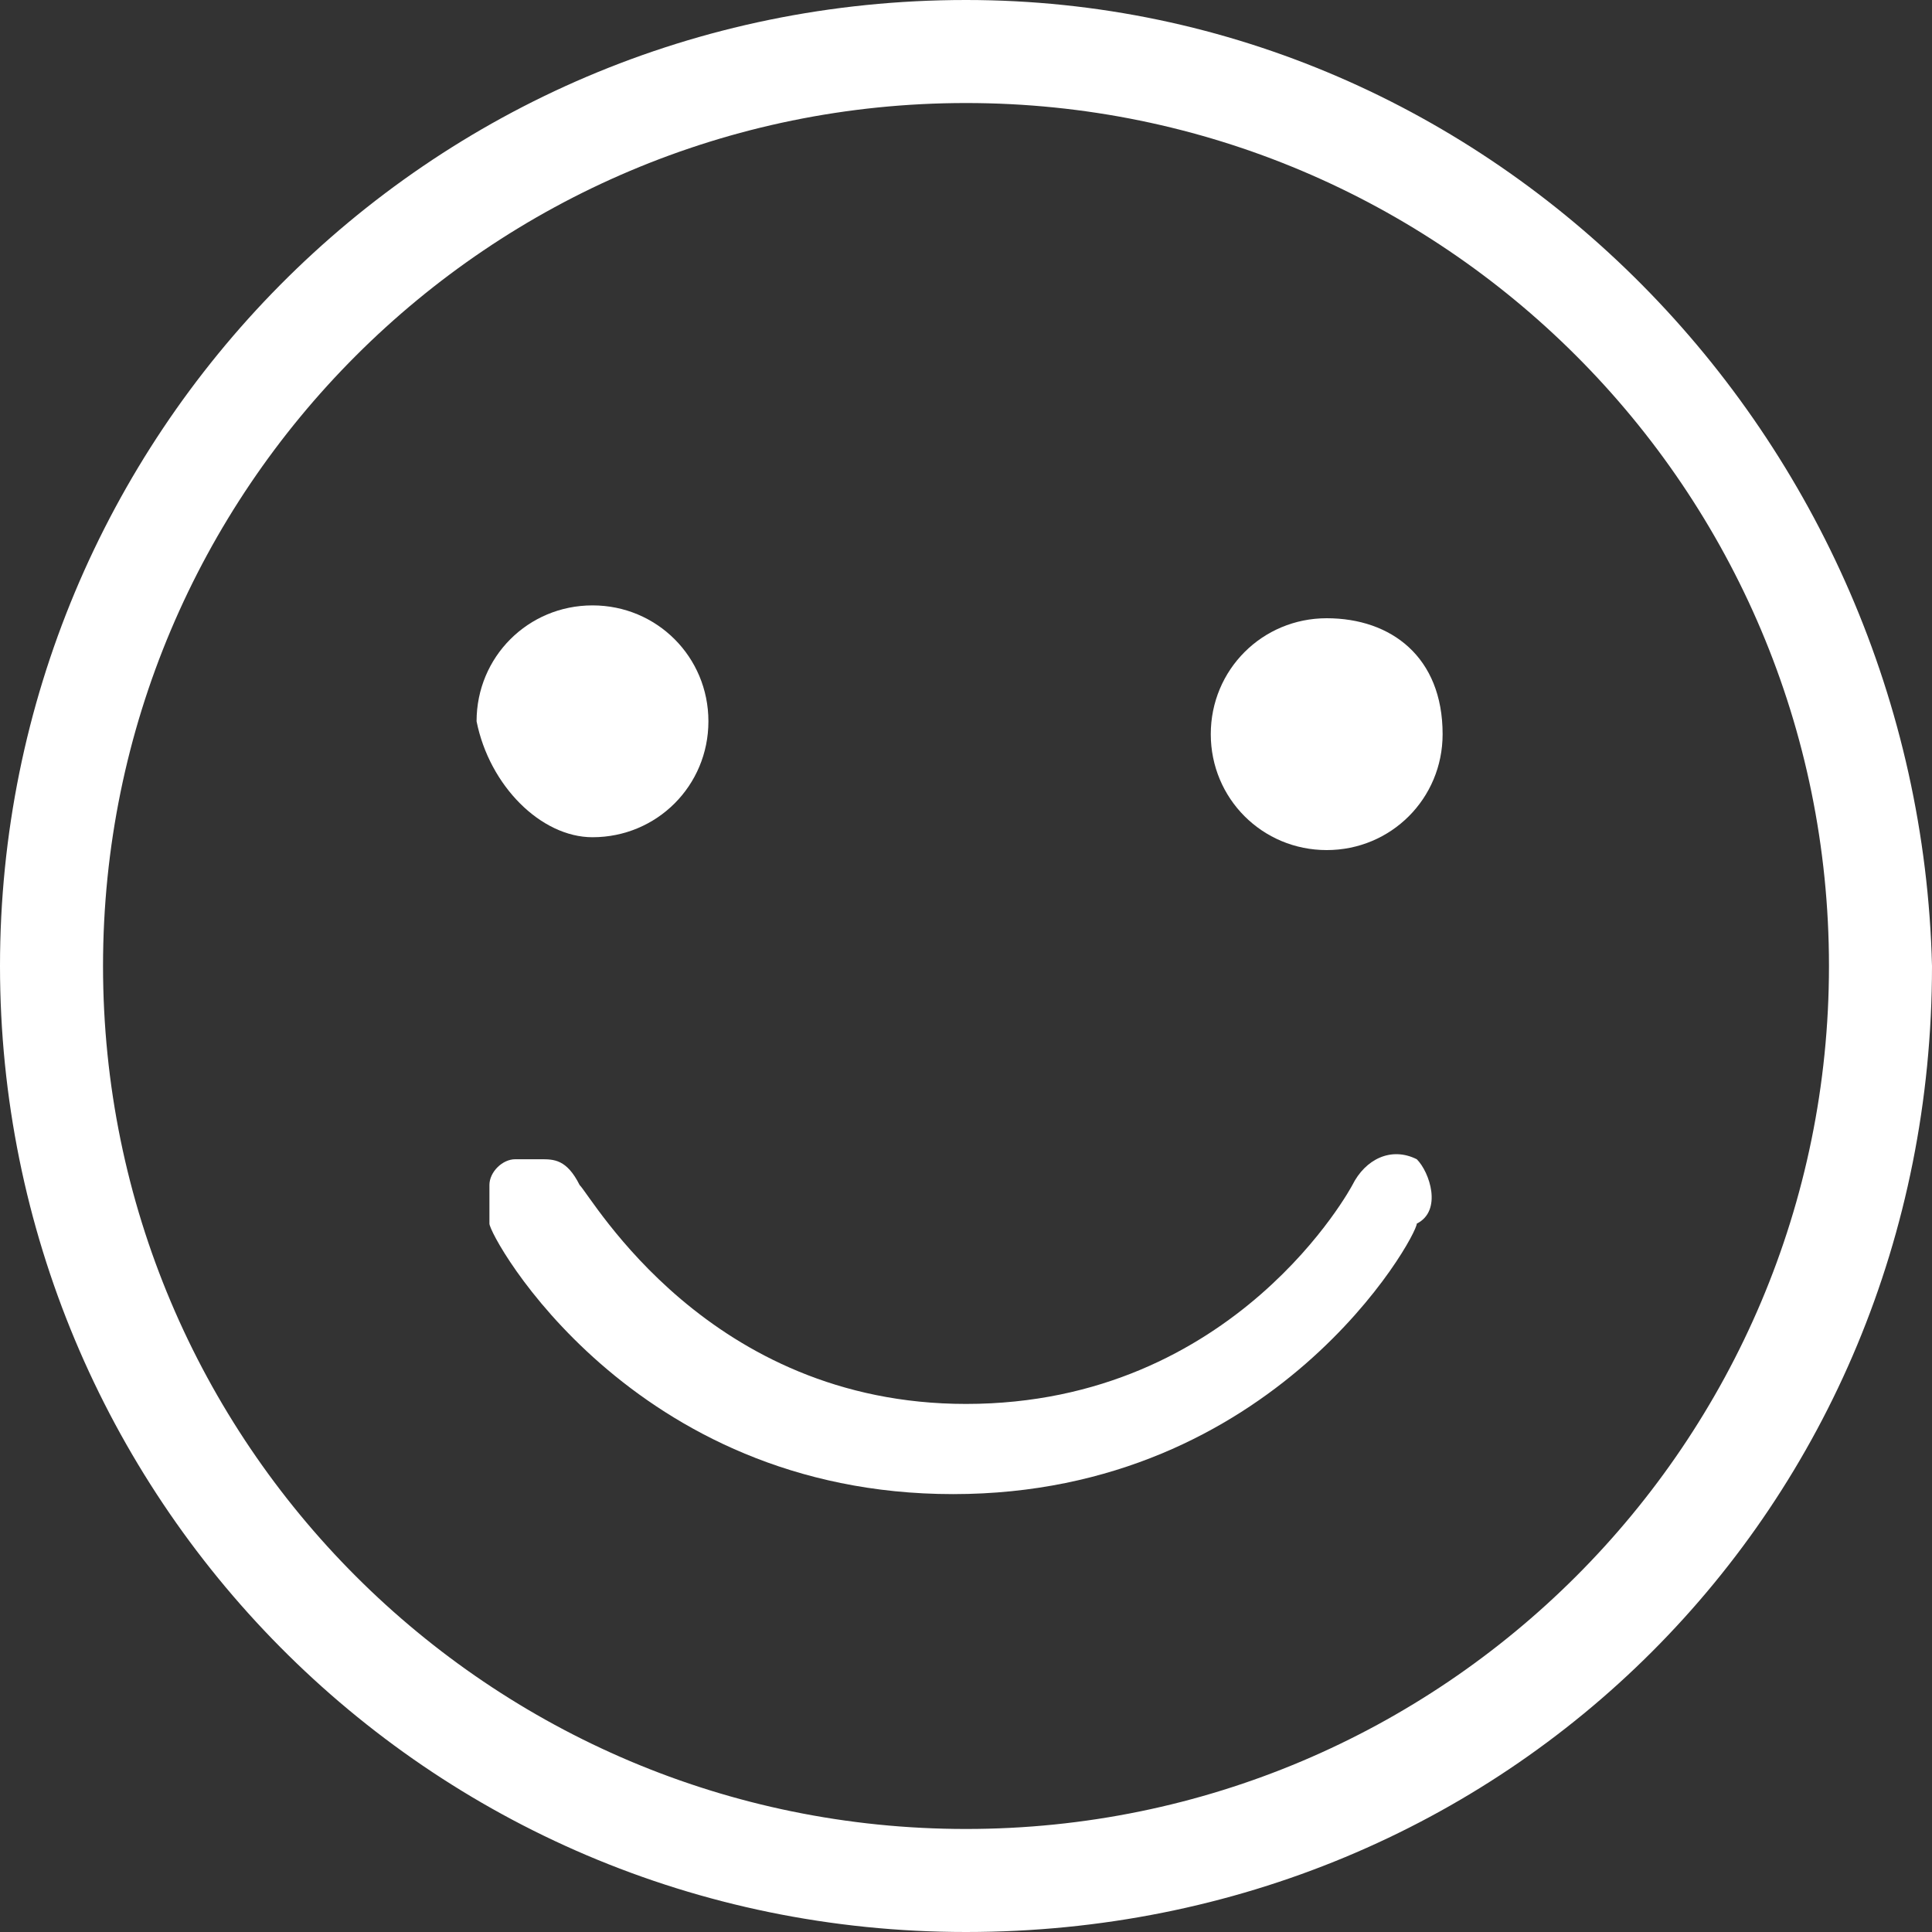
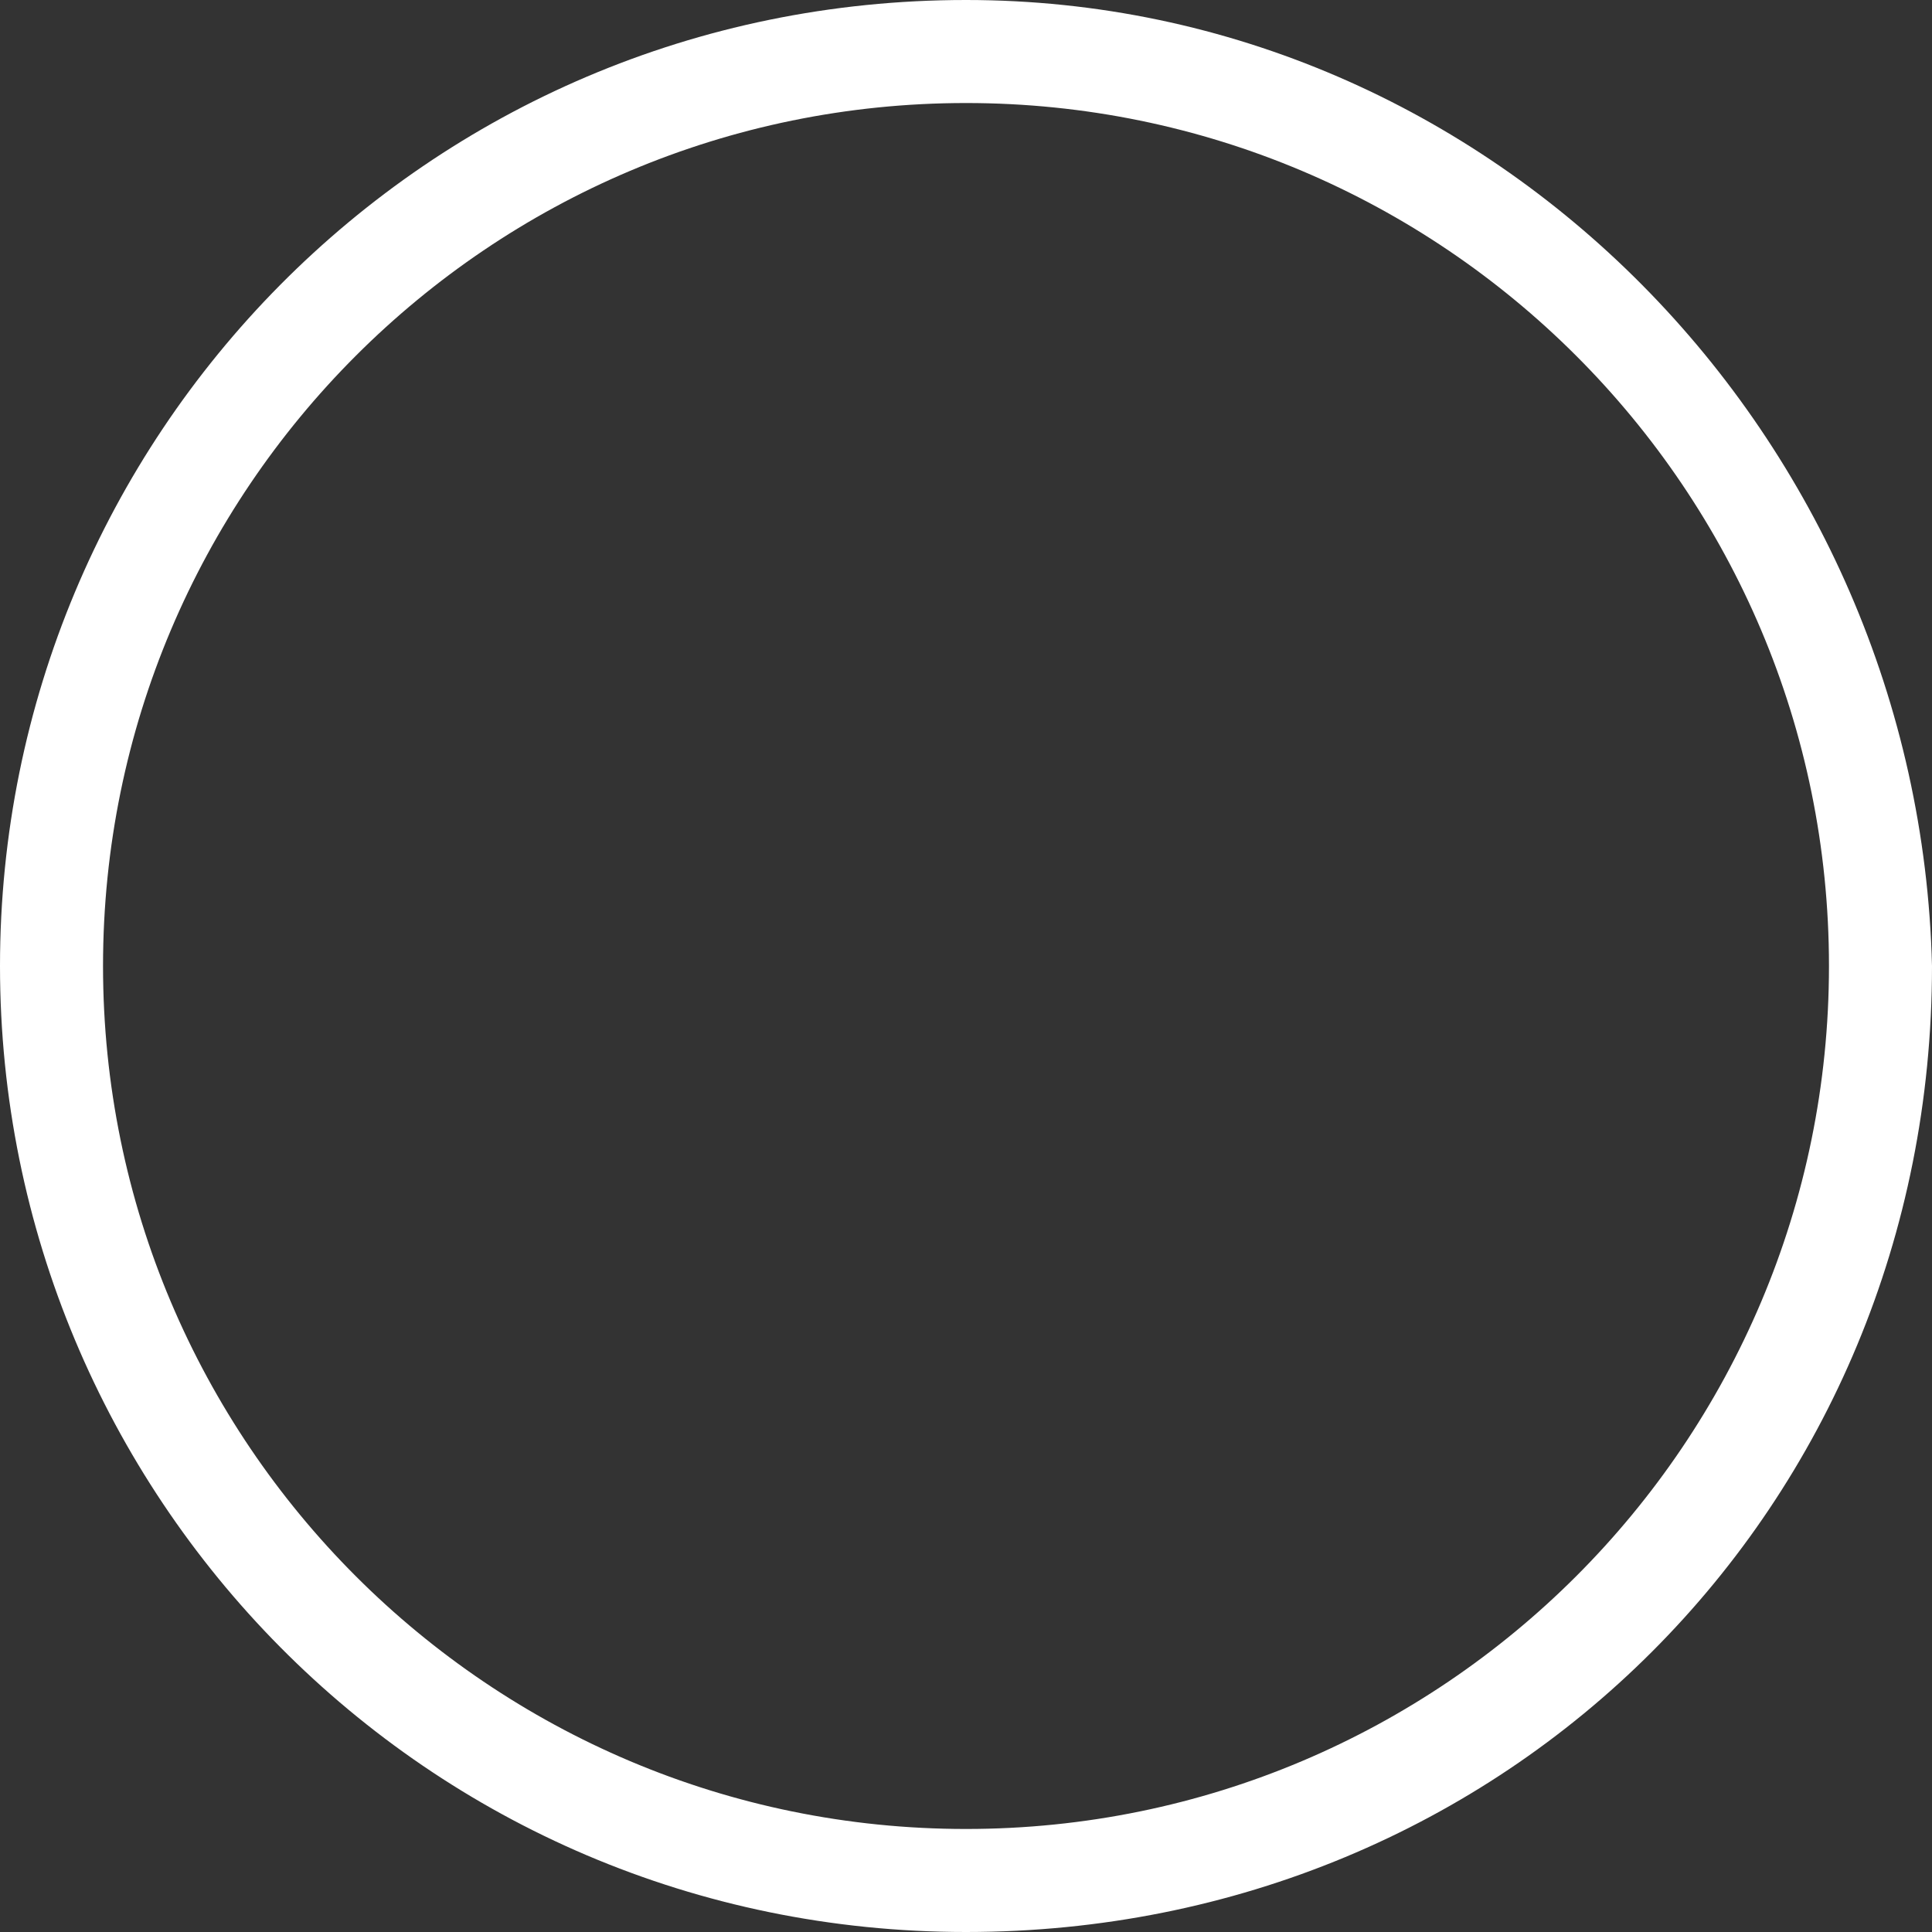
<svg xmlns="http://www.w3.org/2000/svg" width="46" height="46" viewBox="0 0 46 46" fill="none">
  <rect x="0" y="0" width="46" height="46" fill="#333333" stroke="none" />
  <path d="M23 0C10.12 0 0 10.427 0 23C0 35.573 10.12 46 23 46C35.88 46 46 35.88 46 23C45.693 10.427 35.573 0 23 0ZM23 43.547C11.653 43.547 2.453 34.347 2.453 23C2.453 11.653 11.653 2.453 23 2.453C34.347 2.453 43.547 11.653 43.547 23C43.547 34.347 34.347 43.547 23 43.547Z" fill="white" />
-   <path d="M14.107 19.934C15.64 19.934 16.867 18.707 16.867 17.174C16.867 15.641 15.64 14.414 14.107 14.414C12.573 14.414 11.347 15.641 11.347 17.174C11.653 18.707 12.88 19.934 14.107 19.934Z" fill="white" />
-   <path d="M31.588 14.72C30.055 14.72 28.828 15.946 28.828 17.48C28.828 19.013 30.055 20.24 31.588 20.24C33.121 20.24 34.348 19.013 34.348 17.48C34.348 15.64 33.121 14.72 31.588 14.72Z" fill="white" />
-   <path d="M33.733 27.601C33.12 27.294 32.507 27.601 32.2 28.214C32.2 28.214 29.44 33.427 23 33.427C16.867 33.427 14.107 28.521 13.8 28.214C13.493 27.601 13.187 27.601 12.88 27.601C12.573 27.601 12.267 27.601 12.267 27.601C11.96 27.601 11.653 27.907 11.653 28.214C11.653 28.521 11.653 28.827 11.653 29.134C11.653 29.441 15.027 35.574 22.693 35.574C30.36 35.574 33.733 29.441 33.733 29.134C34.347 28.827 34.04 27.907 33.733 27.601Z" fill="white" />
</svg>